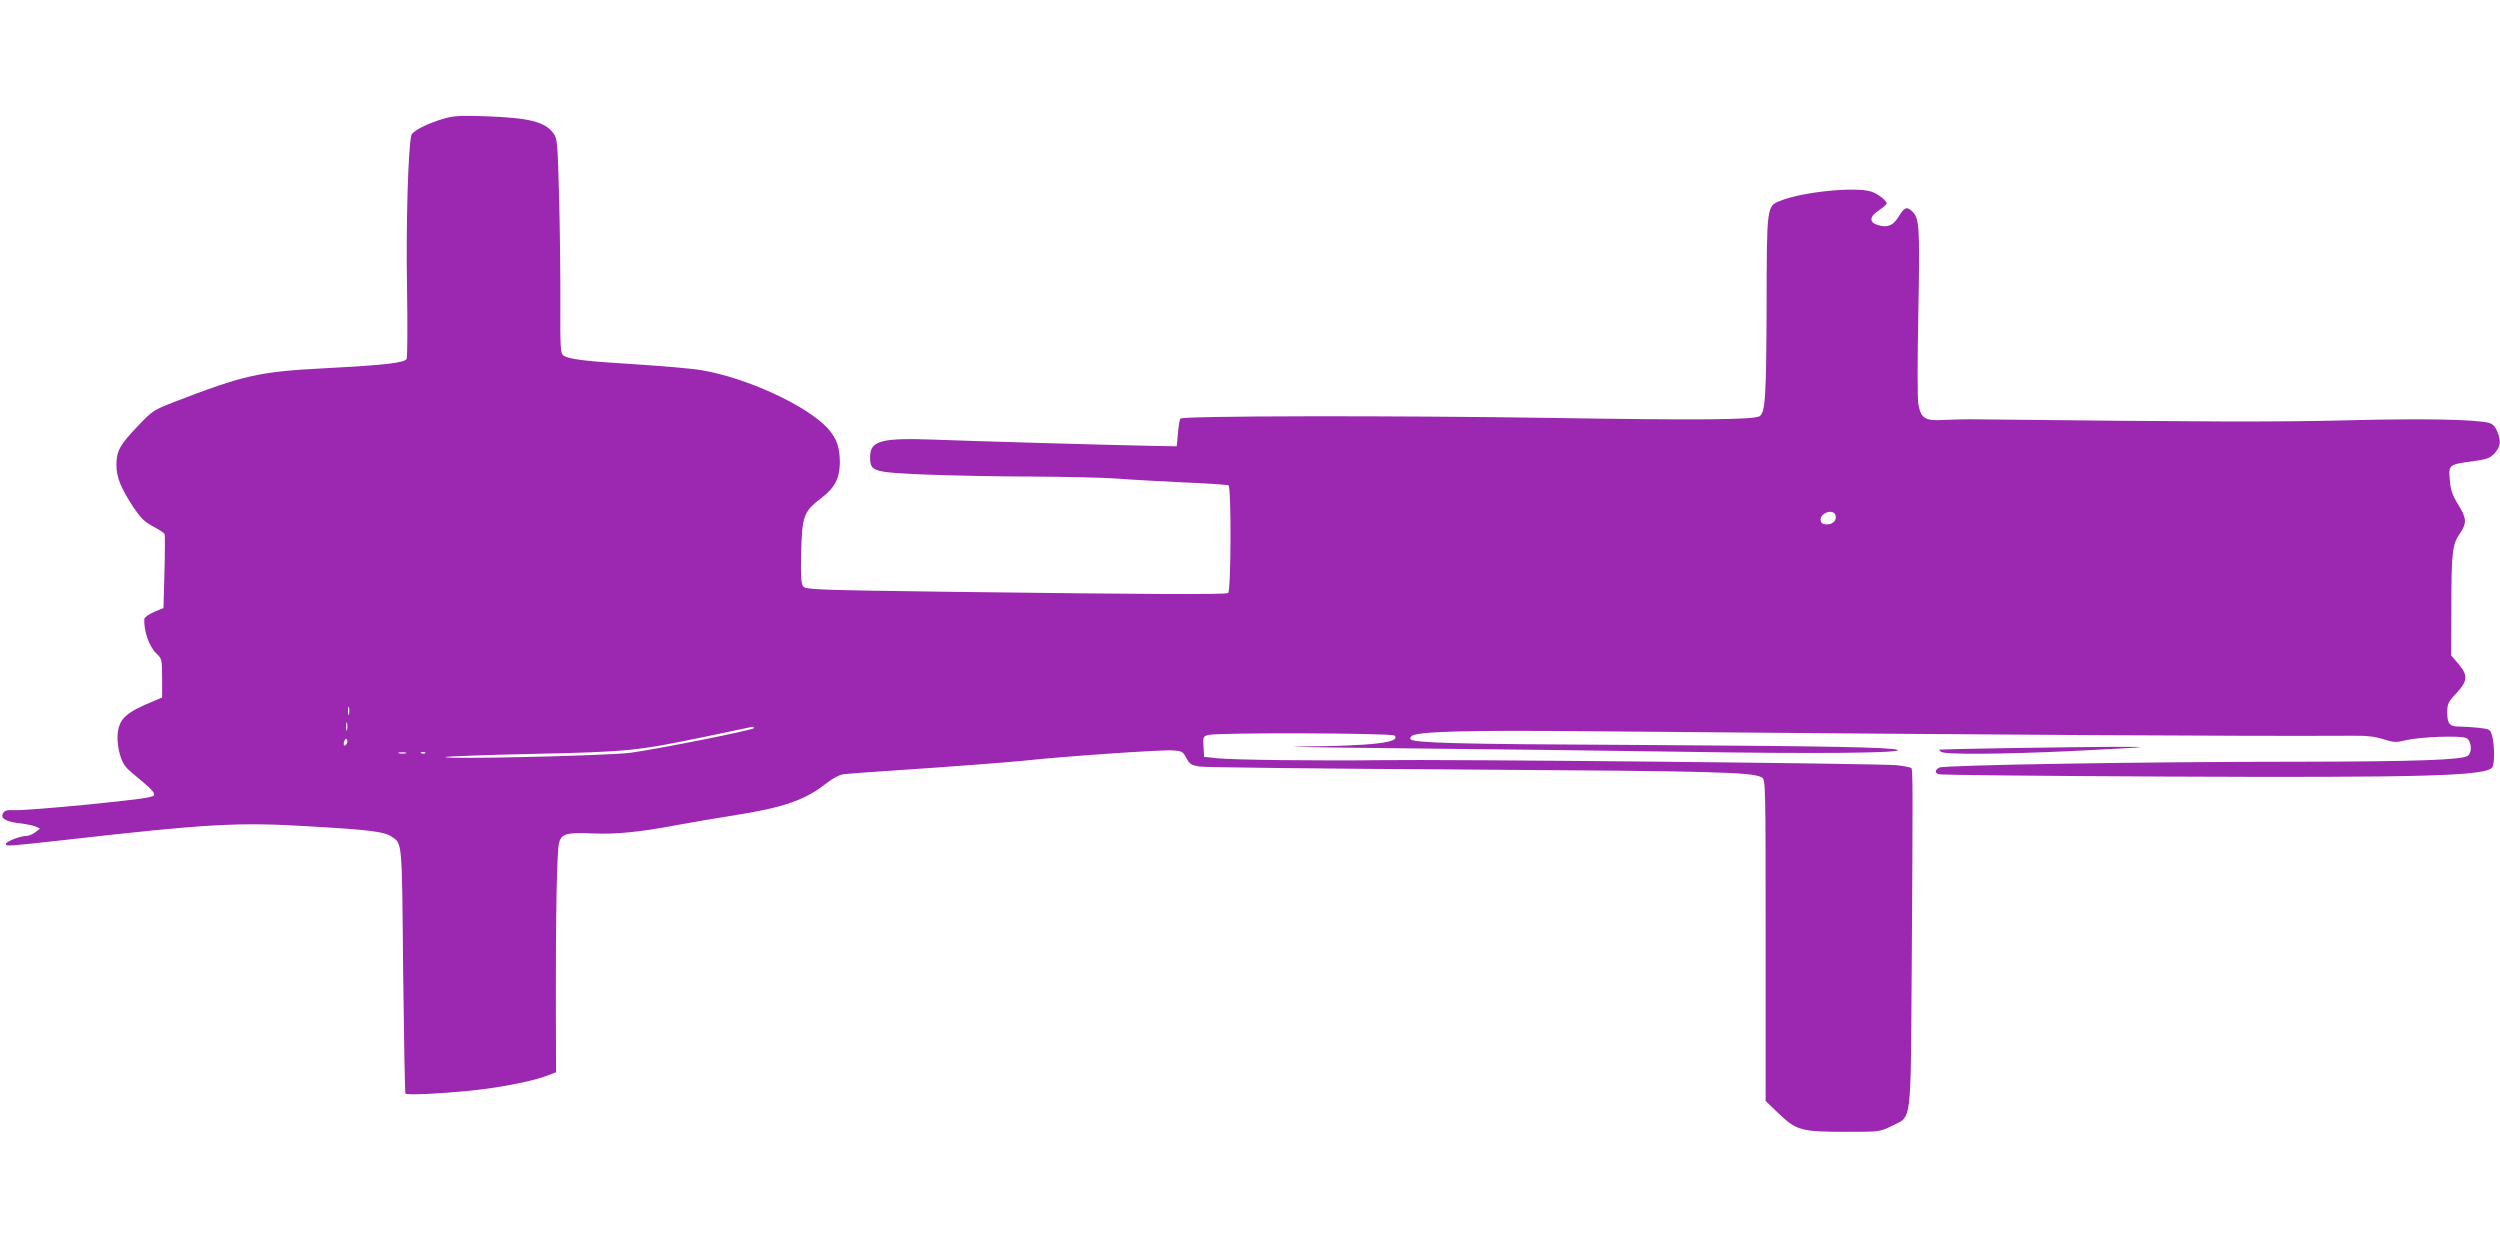
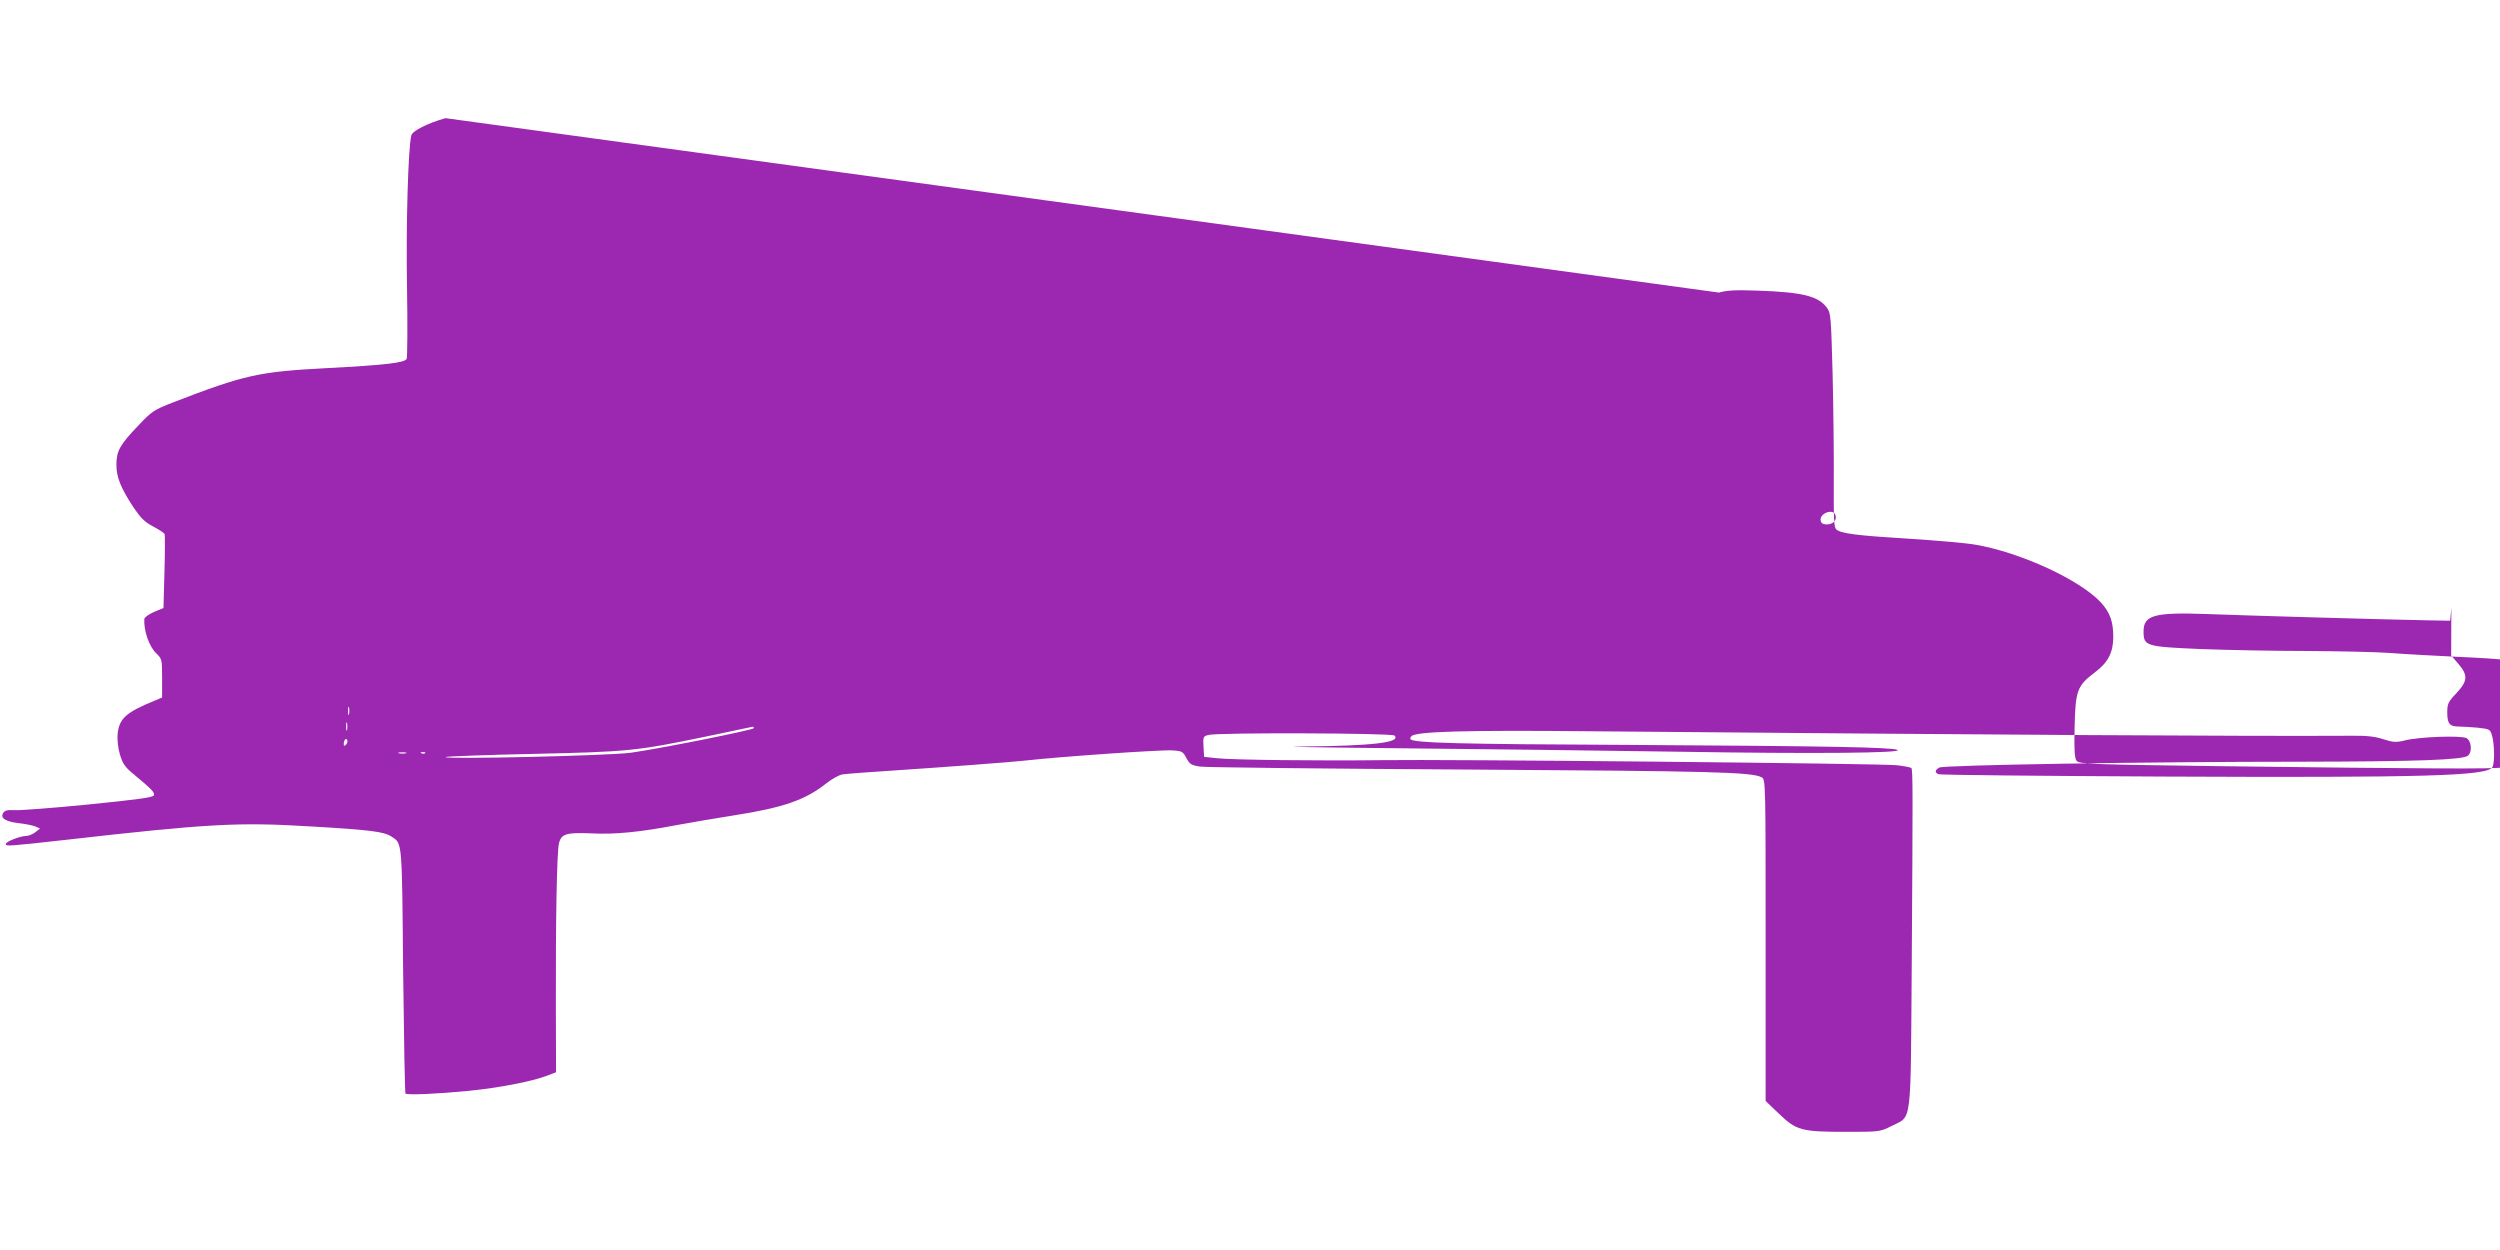
<svg xmlns="http://www.w3.org/2000/svg" version="1.0" width="1280pt" height="640pt" viewBox="0 0 1280 640" preserveAspectRatio="xMidYMid meet">
  <g transform="translate(0,640) scale(0.1,-0.1)" fill="#9c27b0" stroke="none">
-     <path d="M2281 5795 c-92 -26 -169 -65 -175 -88 -16 -60 -28 -461 -22 -782 3 -192 2 -356 -2 -363 -13 -20 -110 -31 -412 -47 -344 -18 -418 -34 -783 -175 -100 -39 -109 -45 -180 -120 -93 -97 -111 -129 -111 -200 0 -64 23 -120 89 -220 36 -53 56 -73 100 -96 30 -16 56 -33 58 -39 2 -5 2 -93 -1 -194 l-5 -184 -48 -20 c-27 -12 -50 -28 -50 -36 -4 -58 24 -141 61 -176 29 -28 30 -31 30 -127 l0 -99 -37 -16 c-150 -61 -183 -92 -191 -173 -2 -27 2 -70 12 -103 13 -44 25 -63 62 -94 102 -85 117 -100 112 -115 -5 -11 -78 -21 -336 -47 -182 -18 -352 -31 -378 -29 -36 2 -49 -1 -58 -15 -16 -26 13 -44 83 -52 31 -3 67 -11 81 -16 l25 -11 -24 -19 c-13 -10 -34 -19 -47 -19 -30 0 -104 -29 -104 -41 0 -13 10 -12 307 21 730 83 885 91 1248 69 313 -18 380 -27 419 -52 56 -37 54 -12 60 -686 4 -344 9 -627 12 -630 9 -9 174 -1 325 14 158 16 316 47 393 75 l53 20 -1 338 c-1 451 5 789 16 834 11 49 39 57 169 51 118 -6 249 7 436 43 71 13 200 35 289 49 256 40 368 79 477 166 27 21 63 41 80 44 18 3 136 12 262 20 271 18 601 43 665 50 187 21 704 57 765 53 46 -3 52 -6 69 -39 18 -33 26 -37 70 -44 28 -4 643 -11 1366 -15 1268 -8 1460 -13 1510 -40 20 -10 20 -28 20 -834 l0 -823 68 -65 c89 -86 116 -93 342 -93 174 0 175 0 235 30 105 53 97 -11 103 808 6 912 6 1016 -2 1025 -4 3 -37 10 -74 14 -76 9 -2318 31 -2637 26 -302 -4 -769 1 -845 10 l-65 7 -3 52 c-3 50 -2 53 25 60 45 13 940 10 953 -3 36 -36 -115 -53 -472 -56 -145 -1 75 -5 487 -9 413 -4 1067 -12 1455 -18 669 -11 1148 -7 1104 10 -38 13 -343 19 -1355 25 -904 4 -1118 10 -1137 29 -3 3 -1 10 5 16 24 24 279 31 908 25 2159 -19 3358 -26 3910 -23 72 1 116 -4 158 -18 51 -16 65 -17 110 -6 75 19 288 26 315 12 26 -14 31 -71 8 -90 -26 -22 -270 -30 -856 -31 -796 0 -1827 -17 -1851 -30 -23 -13 -24 -26 -3 -34 9 -4 529 -9 1155 -12 1336 -6 1652 3 1680 48 12 18 11 115 -1 159 -10 35 -11 36 -72 43 -33 3 -77 6 -97 6 -49 0 -61 14 -61 72 0 44 4 54 47 99 58 63 60 91 10 150 l-37 43 1 245 c0 282 5 325 44 380 36 53 35 77 -10 149 -30 49 -38 74 -42 126 -7 77 -5 78 122 95 69 10 84 15 108 41 30 34 34 62 12 113 -10 24 -23 37 -42 42 -74 18 -336 23 -723 13 -358 -9 -735 -8 -1895 5 -49 1 -127 -1 -172 -3 -97 -6 -117 7 -131 80 -5 25 -5 236 0 469 8 445 6 484 -33 520 -27 25 -39 20 -69 -30 -28 -44 -56 -56 -103 -42 -48 13 -47 44 3 76 22 15 40 31 40 35 0 15 -44 49 -79 61 -79 26 -350 -1 -463 -46 -73 -29 -72 -19 -73 -548 -2 -464 -7 -537 -36 -556 -30 -18 -300 -21 -1054 -9 -821 13 -1897 11 -1911 -3 -4 -4 -10 -37 -13 -75 l-6 -67 -120 2 c-205 4 -920 24 -1120 32 -275 10 -330 -5 -330 -89 0 -75 11 -78 290 -90 132 -5 375 -10 540 -10 165 -1 359 -5 430 -10 72 -6 228 -14 348 -20 120 -5 222 -12 227 -15 15 -10 13 -542 -2 -551 -14 -9 -399 -7 -1428 6 -681 9 -736 11 -748 28 -10 13 -13 55 -10 172 4 186 13 212 102 279 70 53 95 102 96 181 0 80 -16 126 -63 178 -107 116 -413 257 -642 296 -49 9 -205 22 -345 31 -263 16 -342 26 -368 47 -12 10 -14 51 -13 248 1 129 -2 375 -6 547 -8 292 -9 313 -29 340 -44 60 -124 80 -354 88 -112 4 -157 2 -199 -10z m7116 -2031 c10 -26 -11 -49 -43 -49 -20 0 -30 6 -32 19 -8 37 62 64 75 30z m-7610 -1021 c-3 -10 -5 -2 -5 17 0 19 2 27 5 18 2 -10 2 -26 0 -35z m-10 -80 c-3 -10 -5 -2 -5 17 0 19 2 27 5 18 2 -10 2 -26 0 -35z m2083 9 c0 -9 -475 -104 -630 -126 -108 -15 -961 -35 -949 -22 3 3 204 11 447 16 493 11 529 15 887 89 127 27 233 49 238 50 4 0 7 -3 7 -7z m-2089 -85 c-8 -8 -11 -7 -11 4 0 20 13 34 18 19 3 -7 -1 -17 -7 -23z m307 -44 c-10 -2 -26 -2 -35 0 -10 3 -2 5 17 5 19 0 27 -2 18 -5z m99 1 c-3 -3 -12 -4 -19 -1 -8 3 -5 6 6 6 11 1 17 -2 13 -5z" />
-     <path d="M10300 2570 c-201 -3 -367 -7 -370 -8 -3 -1 2 -7 10 -12 22 -14 312 -12 675 5 176 9 329 17 340 19 26 4 -198 3 -655 -4z" />
+     <path d="M2281 5795 c-92 -26 -169 -65 -175 -88 -16 -60 -28 -461 -22 -782 3 -192 2 -356 -2 -363 -13 -20 -110 -31 -412 -47 -344 -18 -418 -34 -783 -175 -100 -39 -109 -45 -180 -120 -93 -97 -111 -129 -111 -200 0 -64 23 -120 89 -220 36 -53 56 -73 100 -96 30 -16 56 -33 58 -39 2 -5 2 -93 -1 -194 l-5 -184 -48 -20 c-27 -12 -50 -28 -50 -36 -4 -58 24 -141 61 -176 29 -28 30 -31 30 -127 l0 -99 -37 -16 c-150 -61 -183 -92 -191 -173 -2 -27 2 -70 12 -103 13 -44 25 -63 62 -94 102 -85 117 -100 112 -115 -5 -11 -78 -21 -336 -47 -182 -18 -352 -31 -378 -29 -36 2 -49 -1 -58 -15 -16 -26 13 -44 83 -52 31 -3 67 -11 81 -16 l25 -11 -24 -19 c-13 -10 -34 -19 -47 -19 -30 0 -104 -29 -104 -41 0 -13 10 -12 307 21 730 83 885 91 1248 69 313 -18 380 -27 419 -52 56 -37 54 -12 60 -686 4 -344 9 -627 12 -630 9 -9 174 -1 325 14 158 16 316 47 393 75 l53 20 -1 338 c-1 451 5 789 16 834 11 49 39 57 169 51 118 -6 249 7 436 43 71 13 200 35 289 49 256 40 368 79 477 166 27 21 63 41 80 44 18 3 136 12 262 20 271 18 601 43 665 50 187 21 704 57 765 53 46 -3 52 -6 69 -39 18 -33 26 -37 70 -44 28 -4 643 -11 1366 -15 1268 -8 1460 -13 1510 -40 20 -10 20 -28 20 -834 l0 -823 68 -65 c89 -86 116 -93 342 -93 174 0 175 0 235 30 105 53 97 -11 103 808 6 912 6 1016 -2 1025 -4 3 -37 10 -74 14 -76 9 -2318 31 -2637 26 -302 -4 -769 1 -845 10 l-65 7 -3 52 c-3 50 -2 53 25 60 45 13 940 10 953 -3 36 -36 -115 -53 -472 -56 -145 -1 75 -5 487 -9 413 -4 1067 -12 1455 -18 669 -11 1148 -7 1104 10 -38 13 -343 19 -1355 25 -904 4 -1118 10 -1137 29 -3 3 -1 10 5 16 24 24 279 31 908 25 2159 -19 3358 -26 3910 -23 72 1 116 -4 158 -18 51 -16 65 -17 110 -6 75 19 288 26 315 12 26 -14 31 -71 8 -90 -26 -22 -270 -30 -856 -31 -796 0 -1827 -17 -1851 -30 -23 -13 -24 -26 -3 -34 9 -4 529 -9 1155 -12 1336 -6 1652 3 1680 48 12 18 11 115 -1 159 -10 35 -11 36 -72 43 -33 3 -77 6 -97 6 -49 0 -61 14 -61 72 0 44 4 54 47 99 58 63 60 91 10 150 l-37 43 1 245 l-6 -67 -120 2 c-205 4 -920 24 -1120 32 -275 10 -330 -5 -330 -89 0 -75 11 -78 290 -90 132 -5 375 -10 540 -10 165 -1 359 -5 430 -10 72 -6 228 -14 348 -20 120 -5 222 -12 227 -15 15 -10 13 -542 -2 -551 -14 -9 -399 -7 -1428 6 -681 9 -736 11 -748 28 -10 13 -13 55 -10 172 4 186 13 212 102 279 70 53 95 102 96 181 0 80 -16 126 -63 178 -107 116 -413 257 -642 296 -49 9 -205 22 -345 31 -263 16 -342 26 -368 47 -12 10 -14 51 -13 248 1 129 -2 375 -6 547 -8 292 -9 313 -29 340 -44 60 -124 80 -354 88 -112 4 -157 2 -199 -10z m7116 -2031 c10 -26 -11 -49 -43 -49 -20 0 -30 6 -32 19 -8 37 62 64 75 30z m-7610 -1021 c-3 -10 -5 -2 -5 17 0 19 2 27 5 18 2 -10 2 -26 0 -35z m-10 -80 c-3 -10 -5 -2 -5 17 0 19 2 27 5 18 2 -10 2 -26 0 -35z m2083 9 c0 -9 -475 -104 -630 -126 -108 -15 -961 -35 -949 -22 3 3 204 11 447 16 493 11 529 15 887 89 127 27 233 49 238 50 4 0 7 -3 7 -7z m-2089 -85 c-8 -8 -11 -7 -11 4 0 20 13 34 18 19 3 -7 -1 -17 -7 -23z m307 -44 c-10 -2 -26 -2 -35 0 -10 3 -2 5 17 5 19 0 27 -2 18 -5z m99 1 c-3 -3 -12 -4 -19 -1 -8 3 -5 6 6 6 11 1 17 -2 13 -5z" />
  </g>
</svg>